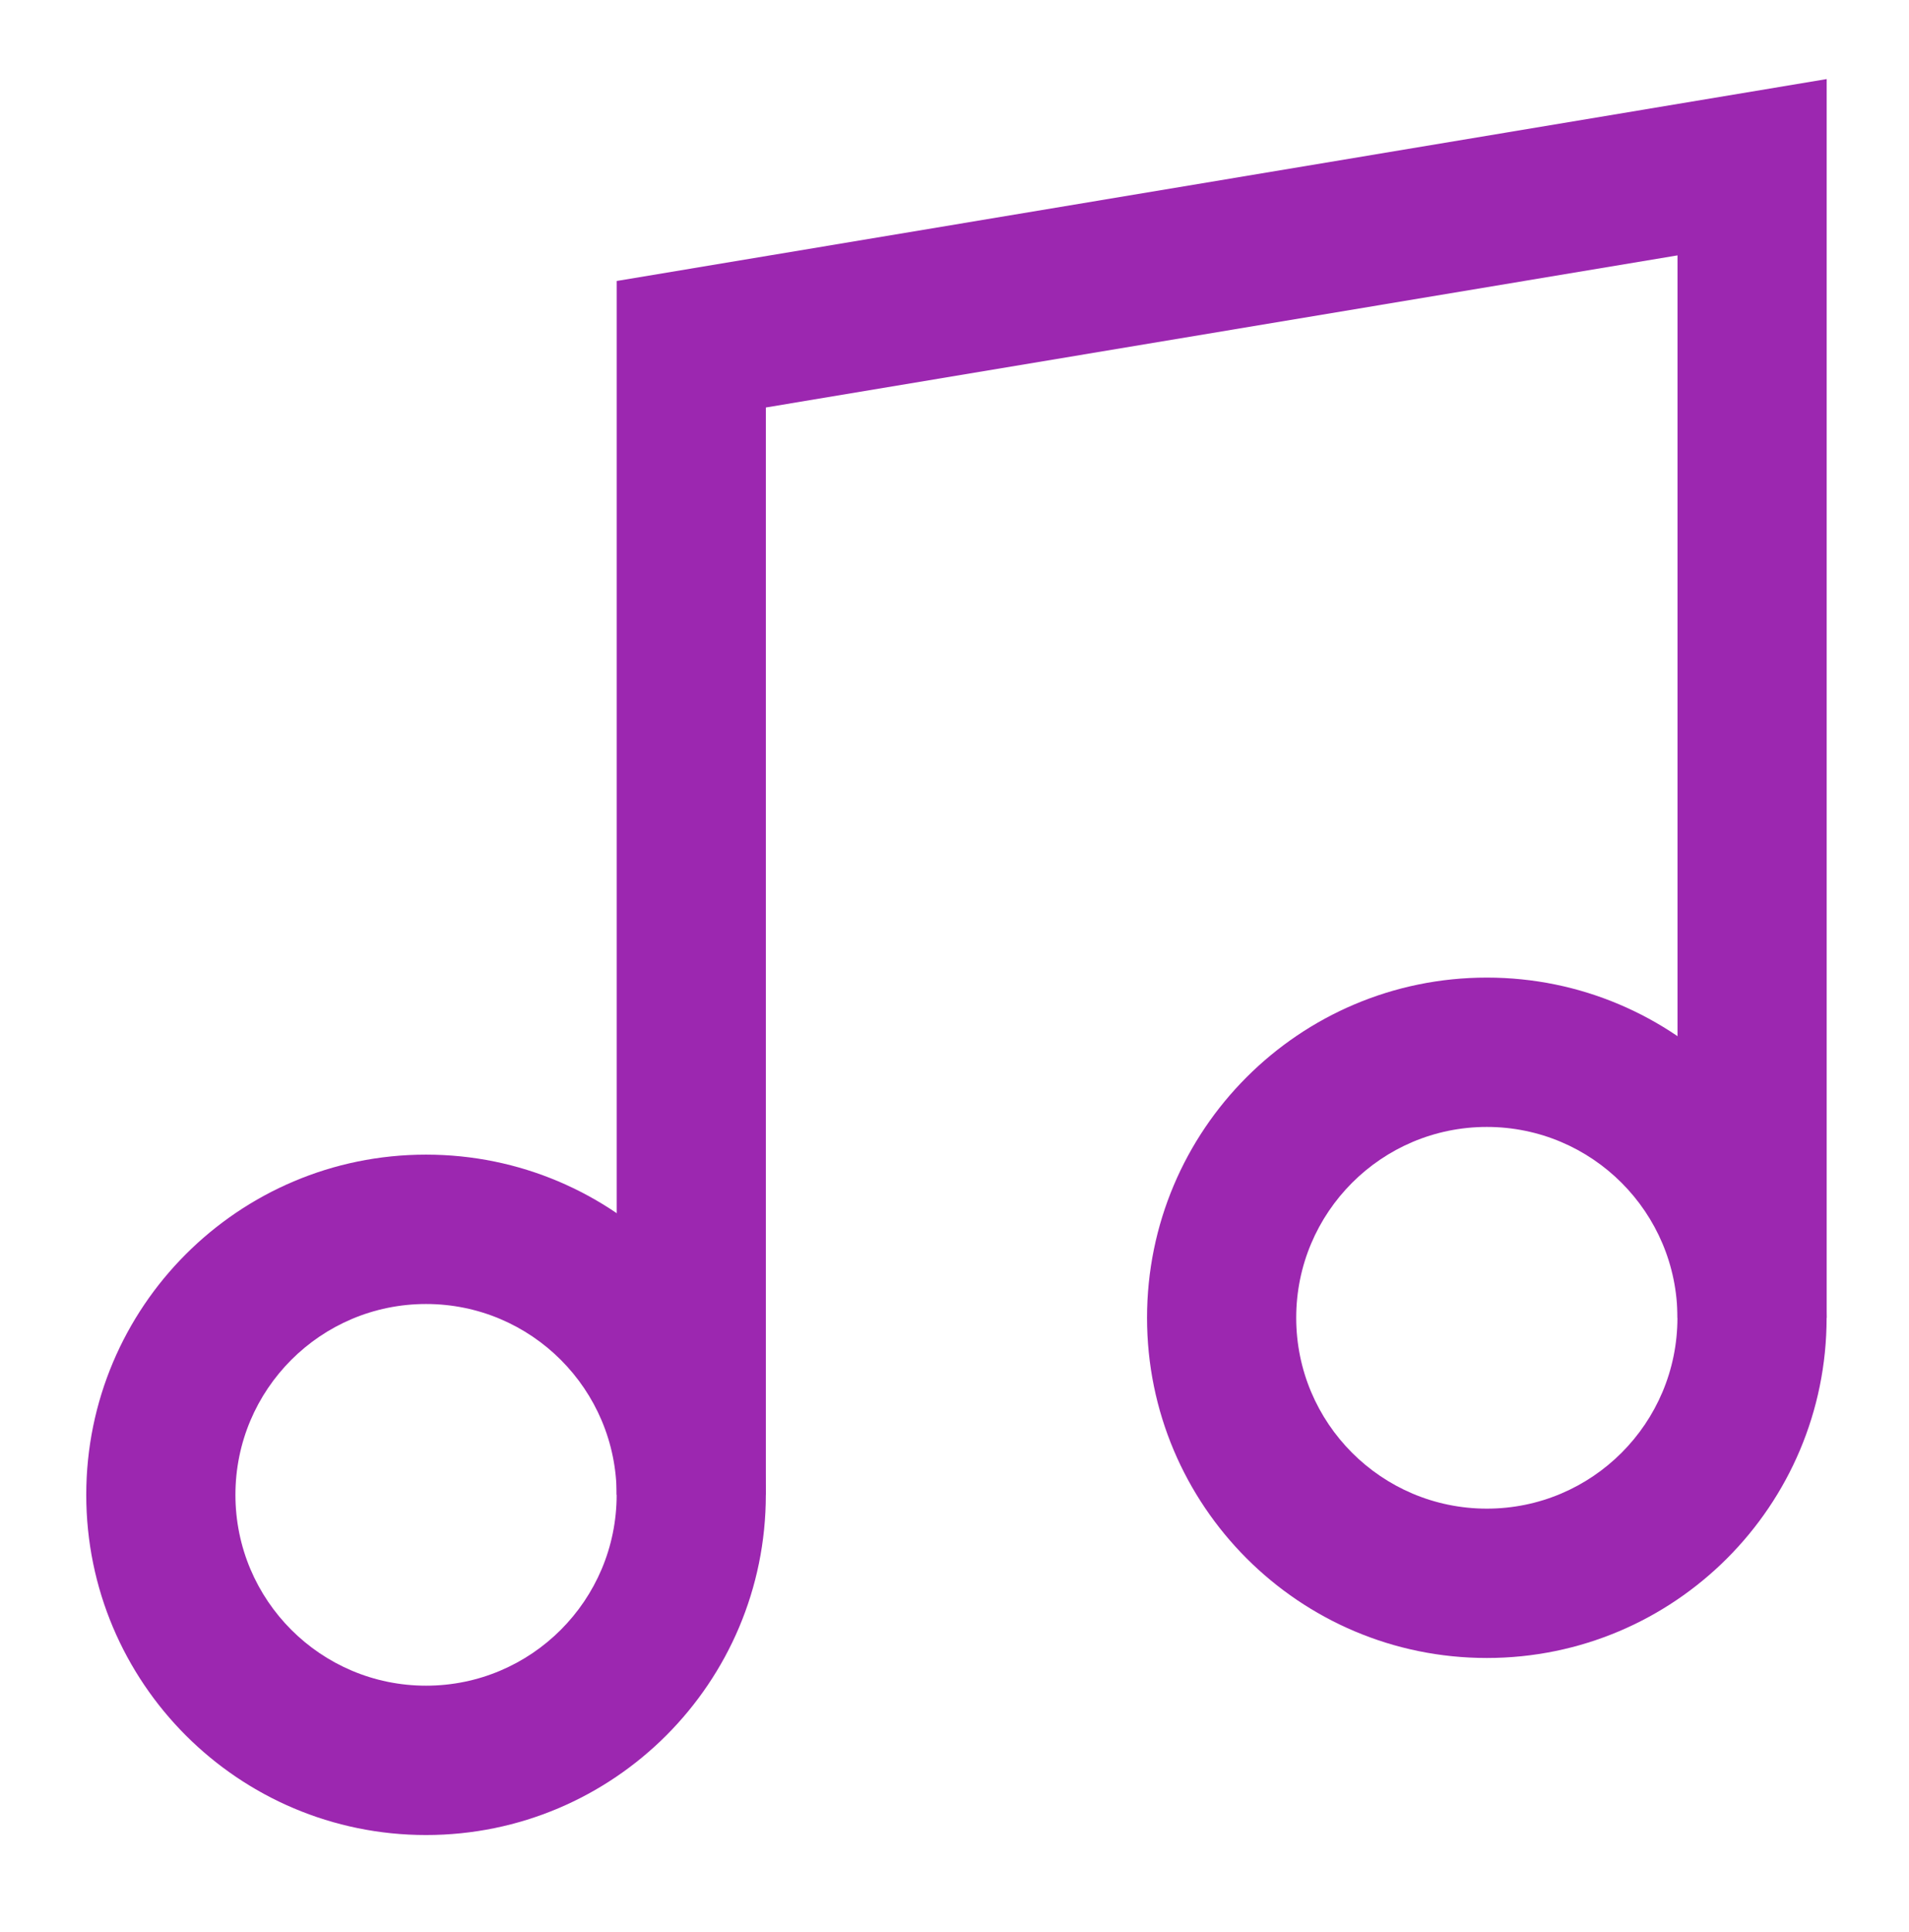
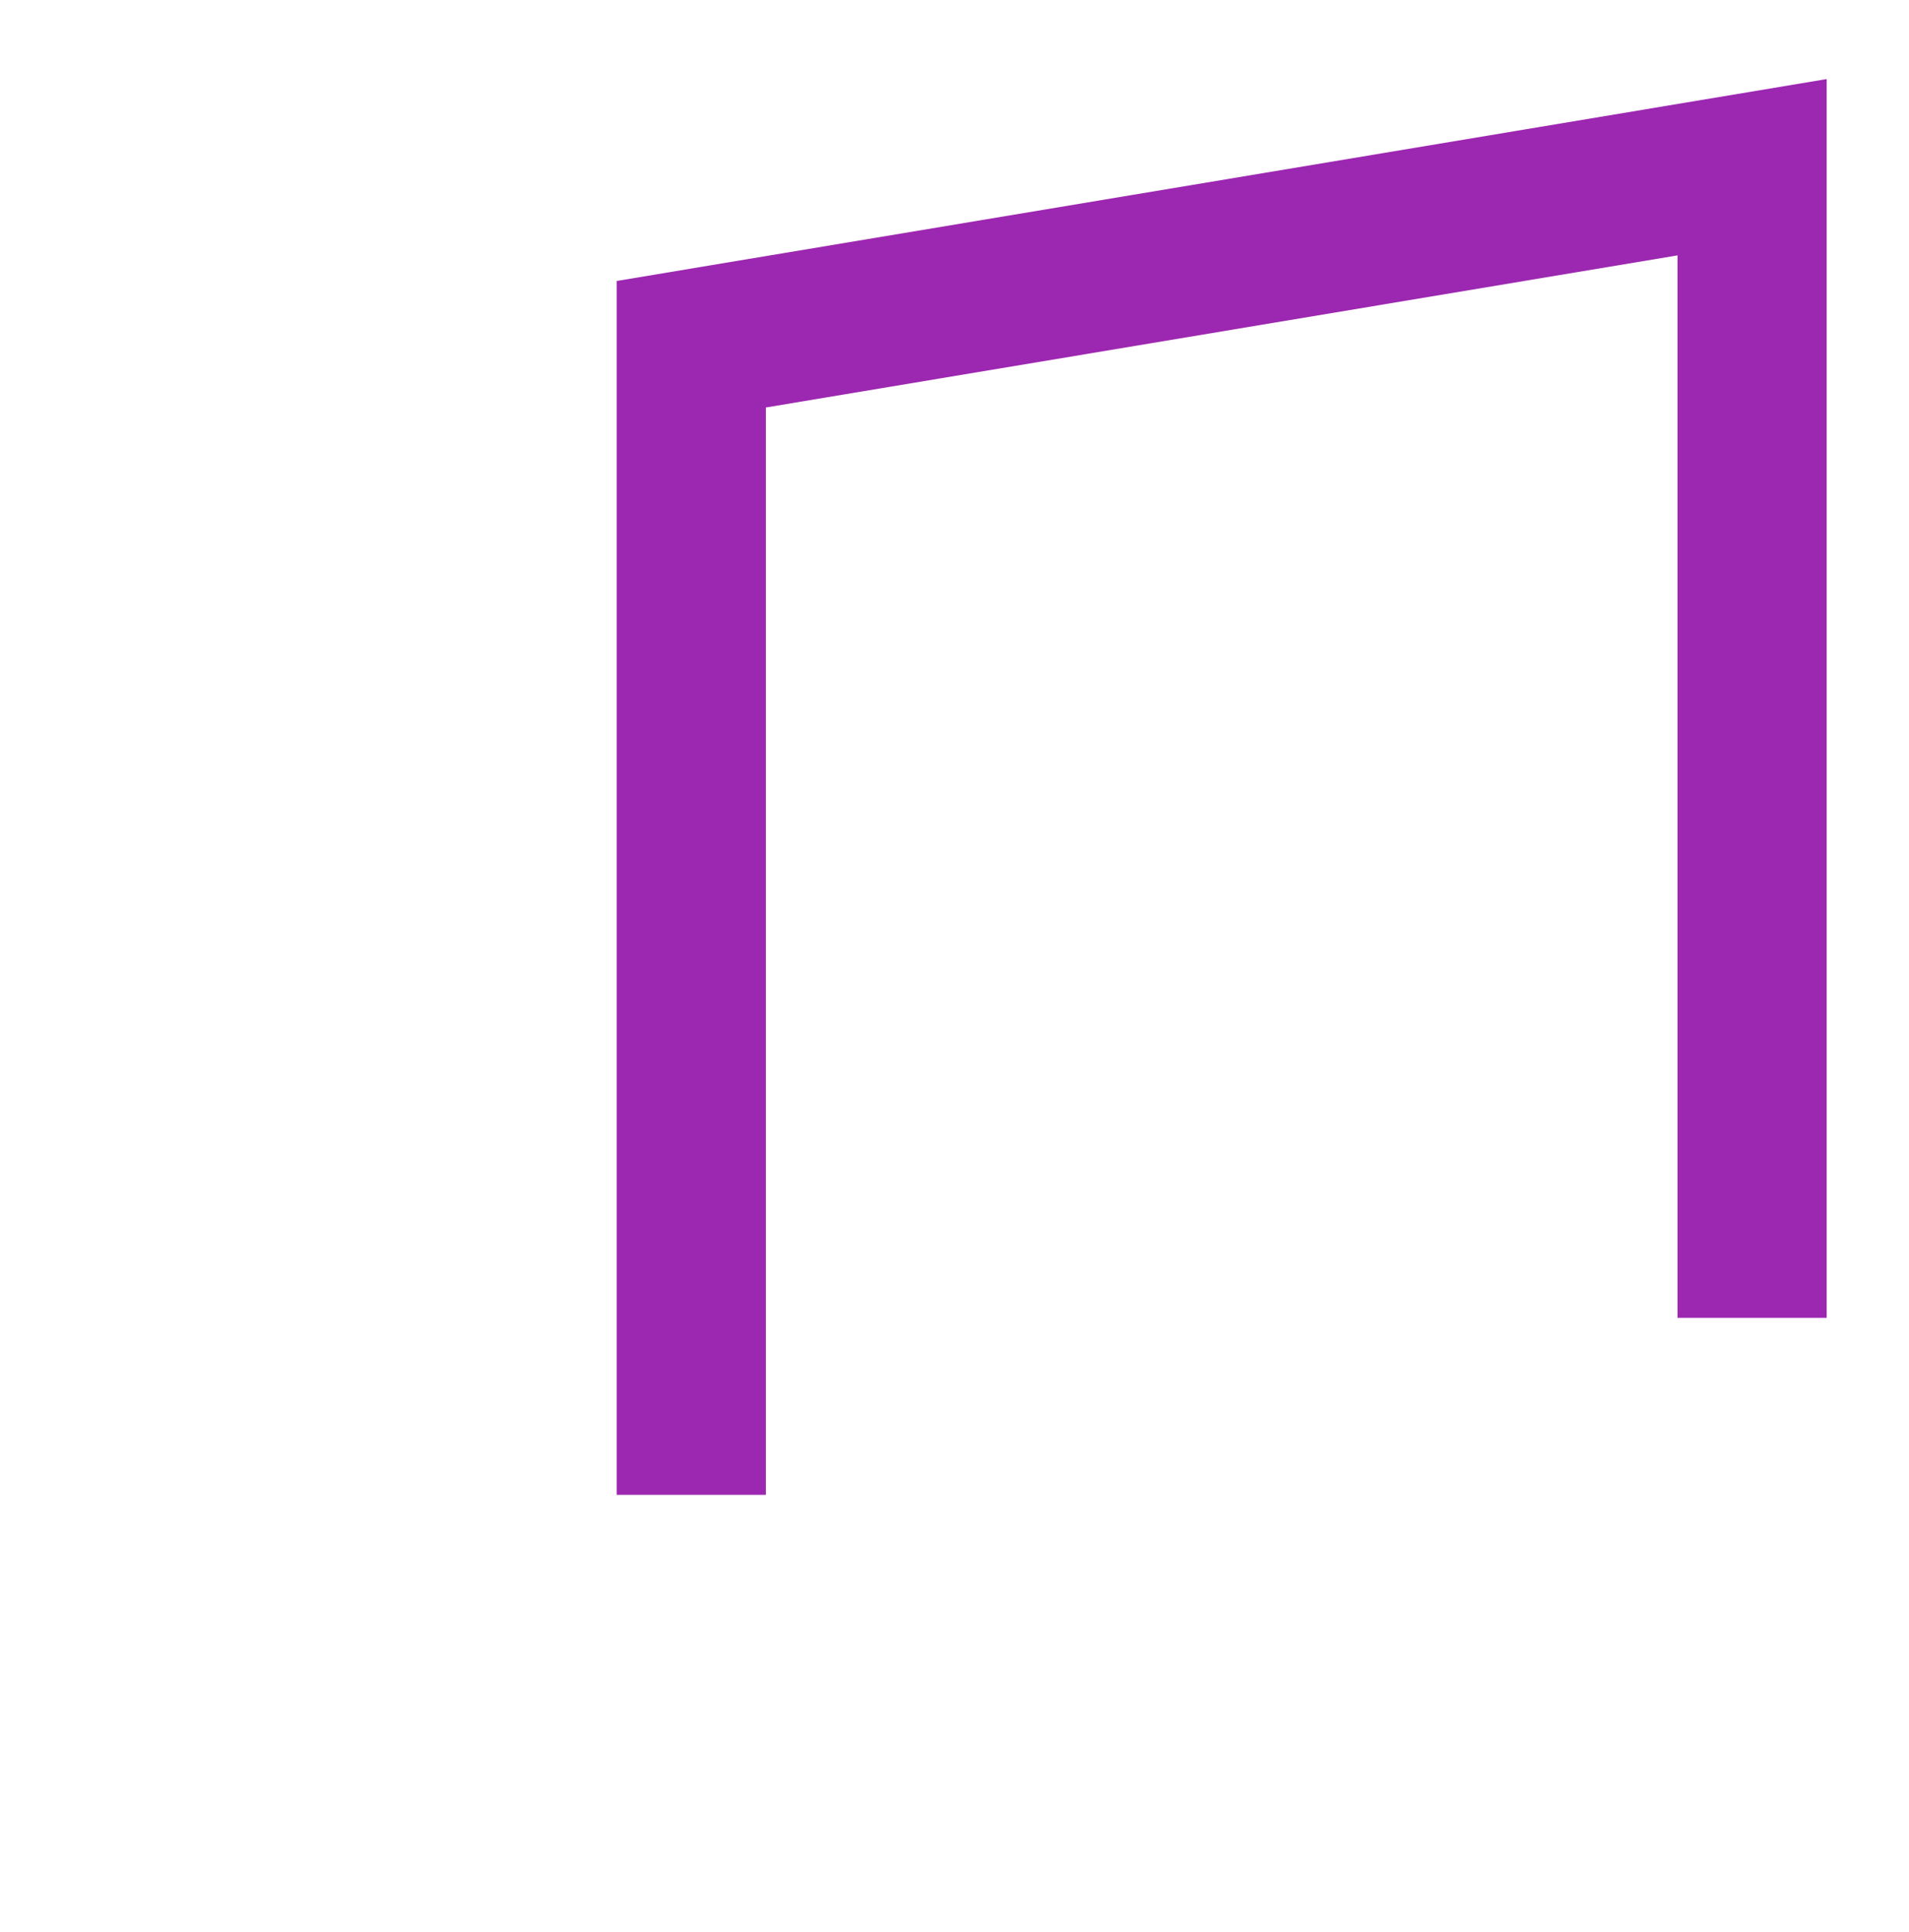
<svg xmlns="http://www.w3.org/2000/svg" width="83" height="84" viewBox="0 0 83 84" fill="none">
  <path fill-rule="evenodd" clip-rule="evenodd" d="M79.421 3.438V57.294H72.935V11.103L33.298 17.716V64.989H26.812V12.216L79.421 3.438Z" fill="#9C27B0" />
-   <path fill-rule="evenodd" clip-rule="evenodd" d="M18.524 56.693C13.947 56.693 10.236 60.407 10.236 64.99C10.236 69.572 13.947 73.287 18.524 73.287C23.101 73.287 26.811 69.572 26.811 64.99C26.811 60.407 23.101 56.693 18.524 56.693ZM3.75 64.99C3.75 56.821 10.364 50.199 18.524 50.199C26.683 50.199 33.297 56.821 33.297 64.99C33.297 73.158 26.683 79.78 18.524 79.78C10.364 79.78 3.75 73.158 3.75 64.99Z" fill="#9C27B0" />
-   <path fill-rule="evenodd" clip-rule="evenodd" d="M64.645 48.995C60.068 48.995 56.357 52.71 56.357 57.292C56.357 61.875 60.068 65.59 64.645 65.59C69.222 65.59 72.932 61.875 72.932 57.292C72.932 52.71 69.222 48.995 64.645 48.995ZM49.871 57.292C49.871 49.124 56.486 42.502 64.645 42.502C72.804 42.502 79.418 49.124 79.418 57.292C79.418 65.461 72.804 72.083 64.645 72.083C56.486 72.083 49.871 65.461 49.871 57.292Z" fill="#9C27B0" />
</svg>